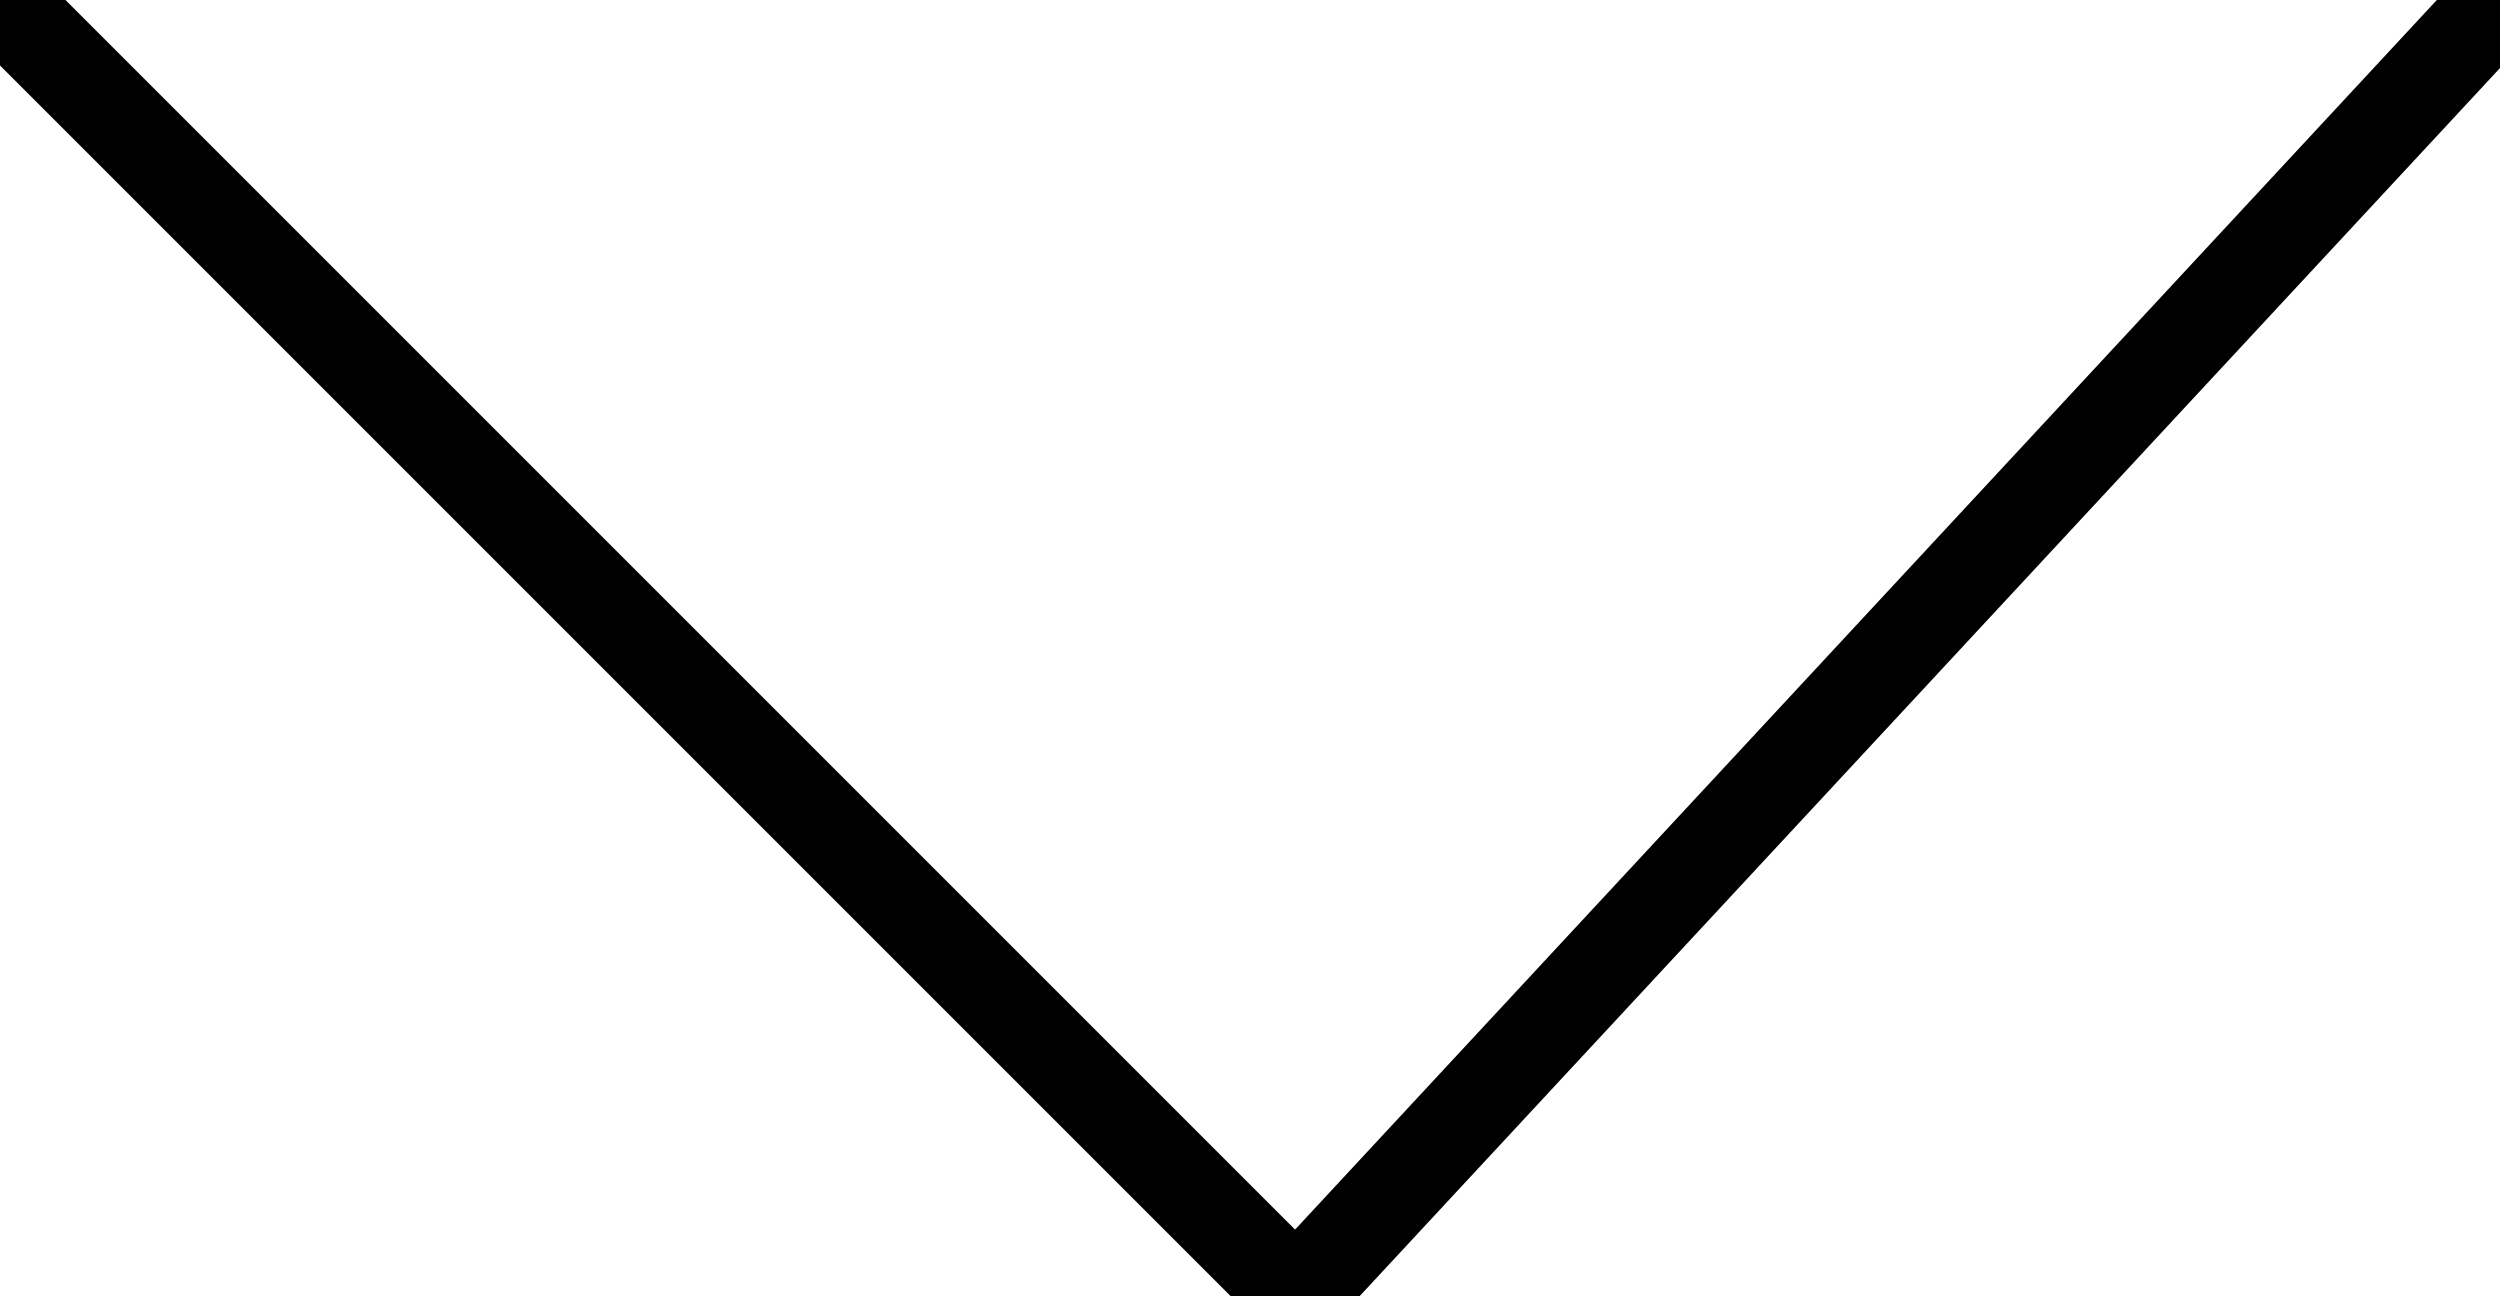
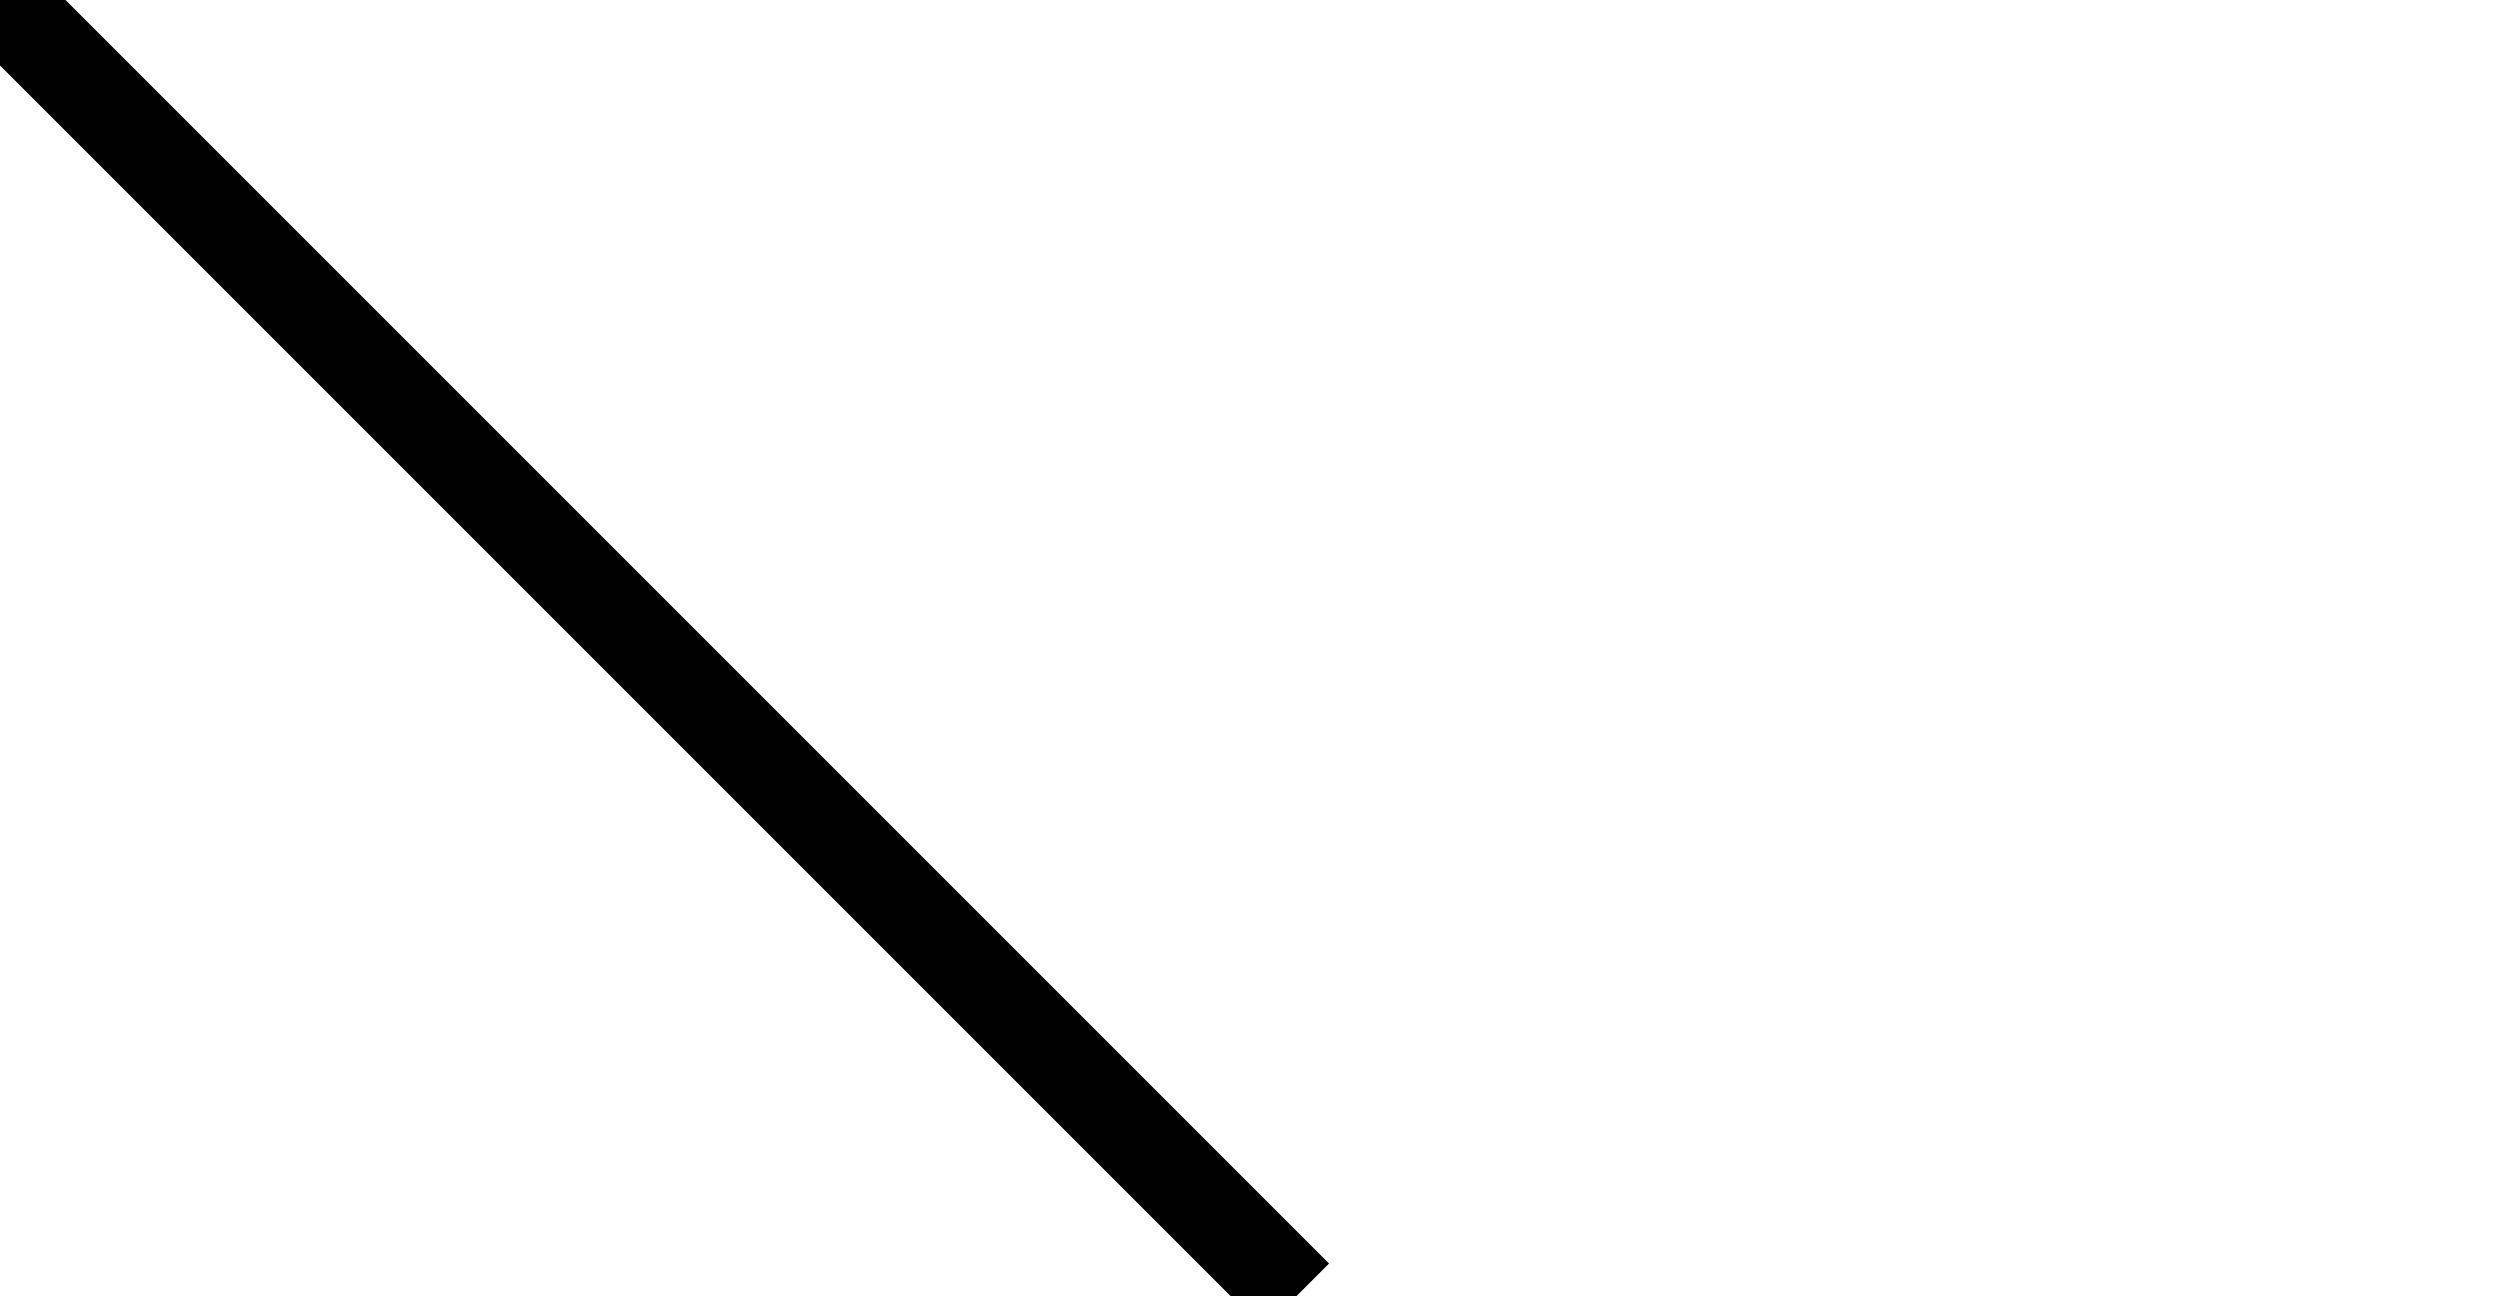
<svg xmlns="http://www.w3.org/2000/svg" version="1.1" id="Layer_1" x="0px" y="0px" width="27px" height="14px" viewBox="0 0 27 14" enable-background="new 0 0 27 14" xml:space="preserve">
  <g id="svg_1_1_">
    <line id="svg_1" stroke="#000000" x1="0" y1="0" x2="14" y2="14" />
-     <line id="svg_2" stroke="#000000" x1="14" y1="14" x2="27" y2="0" />
  </g>
</svg>